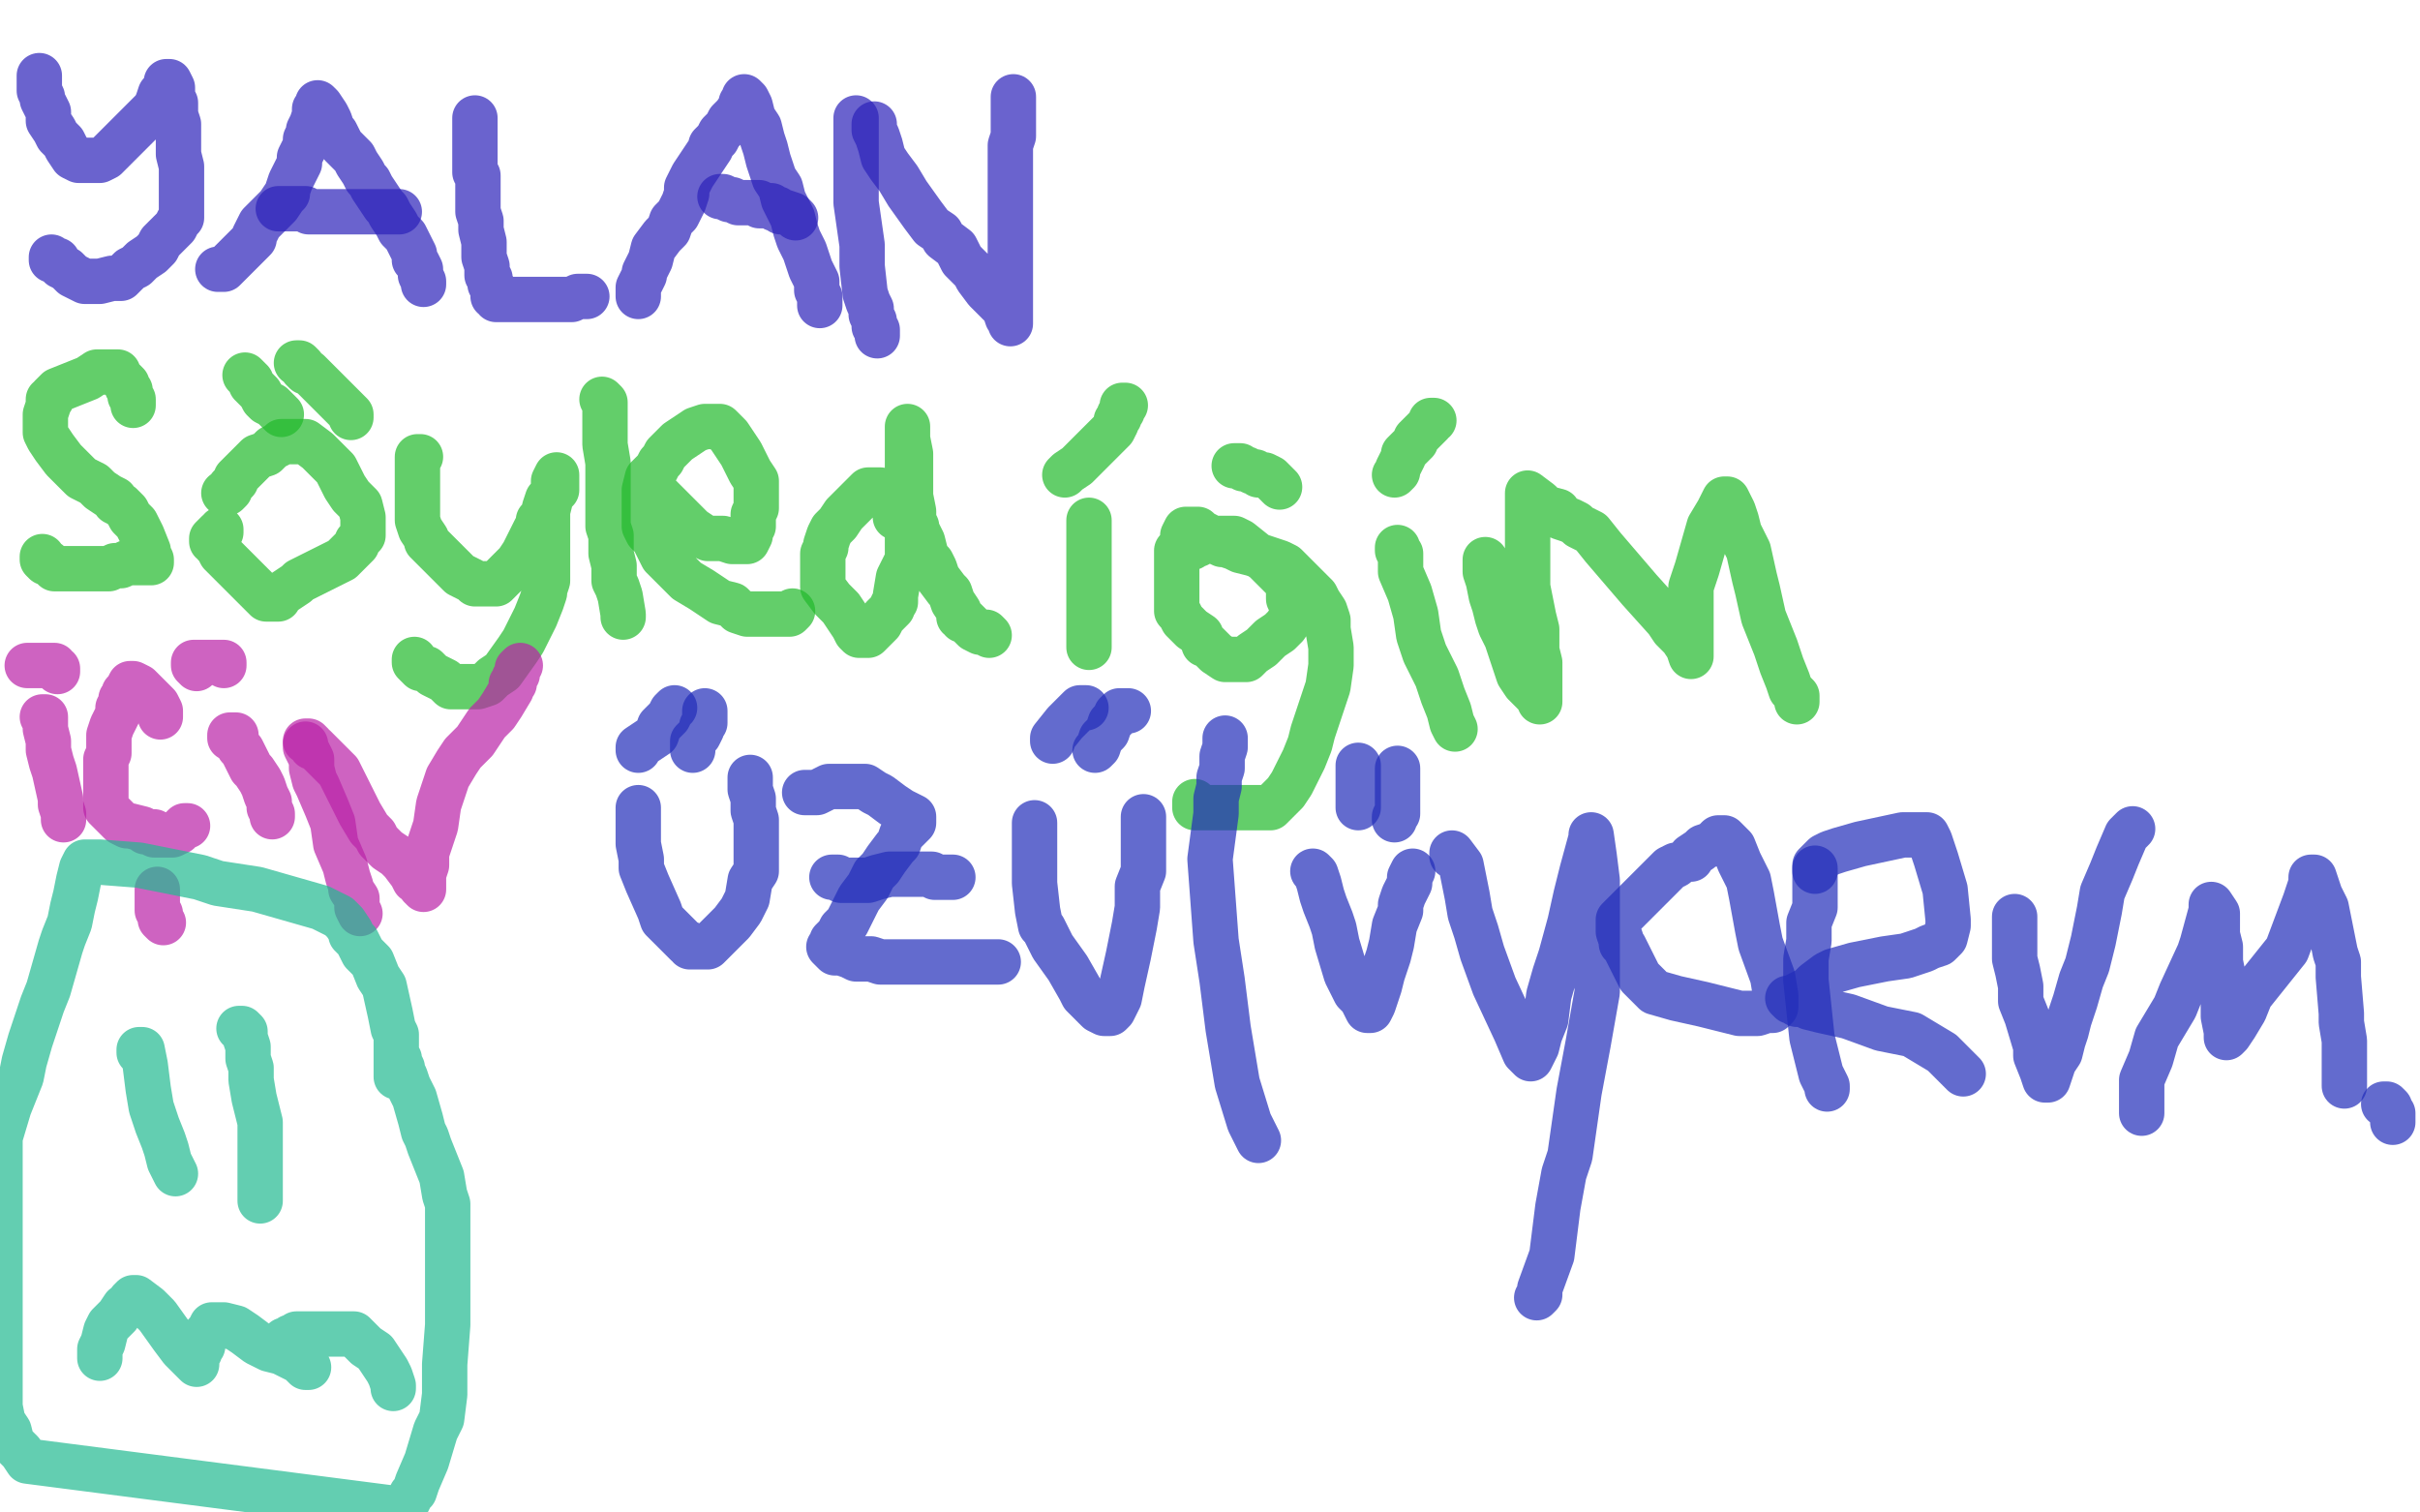
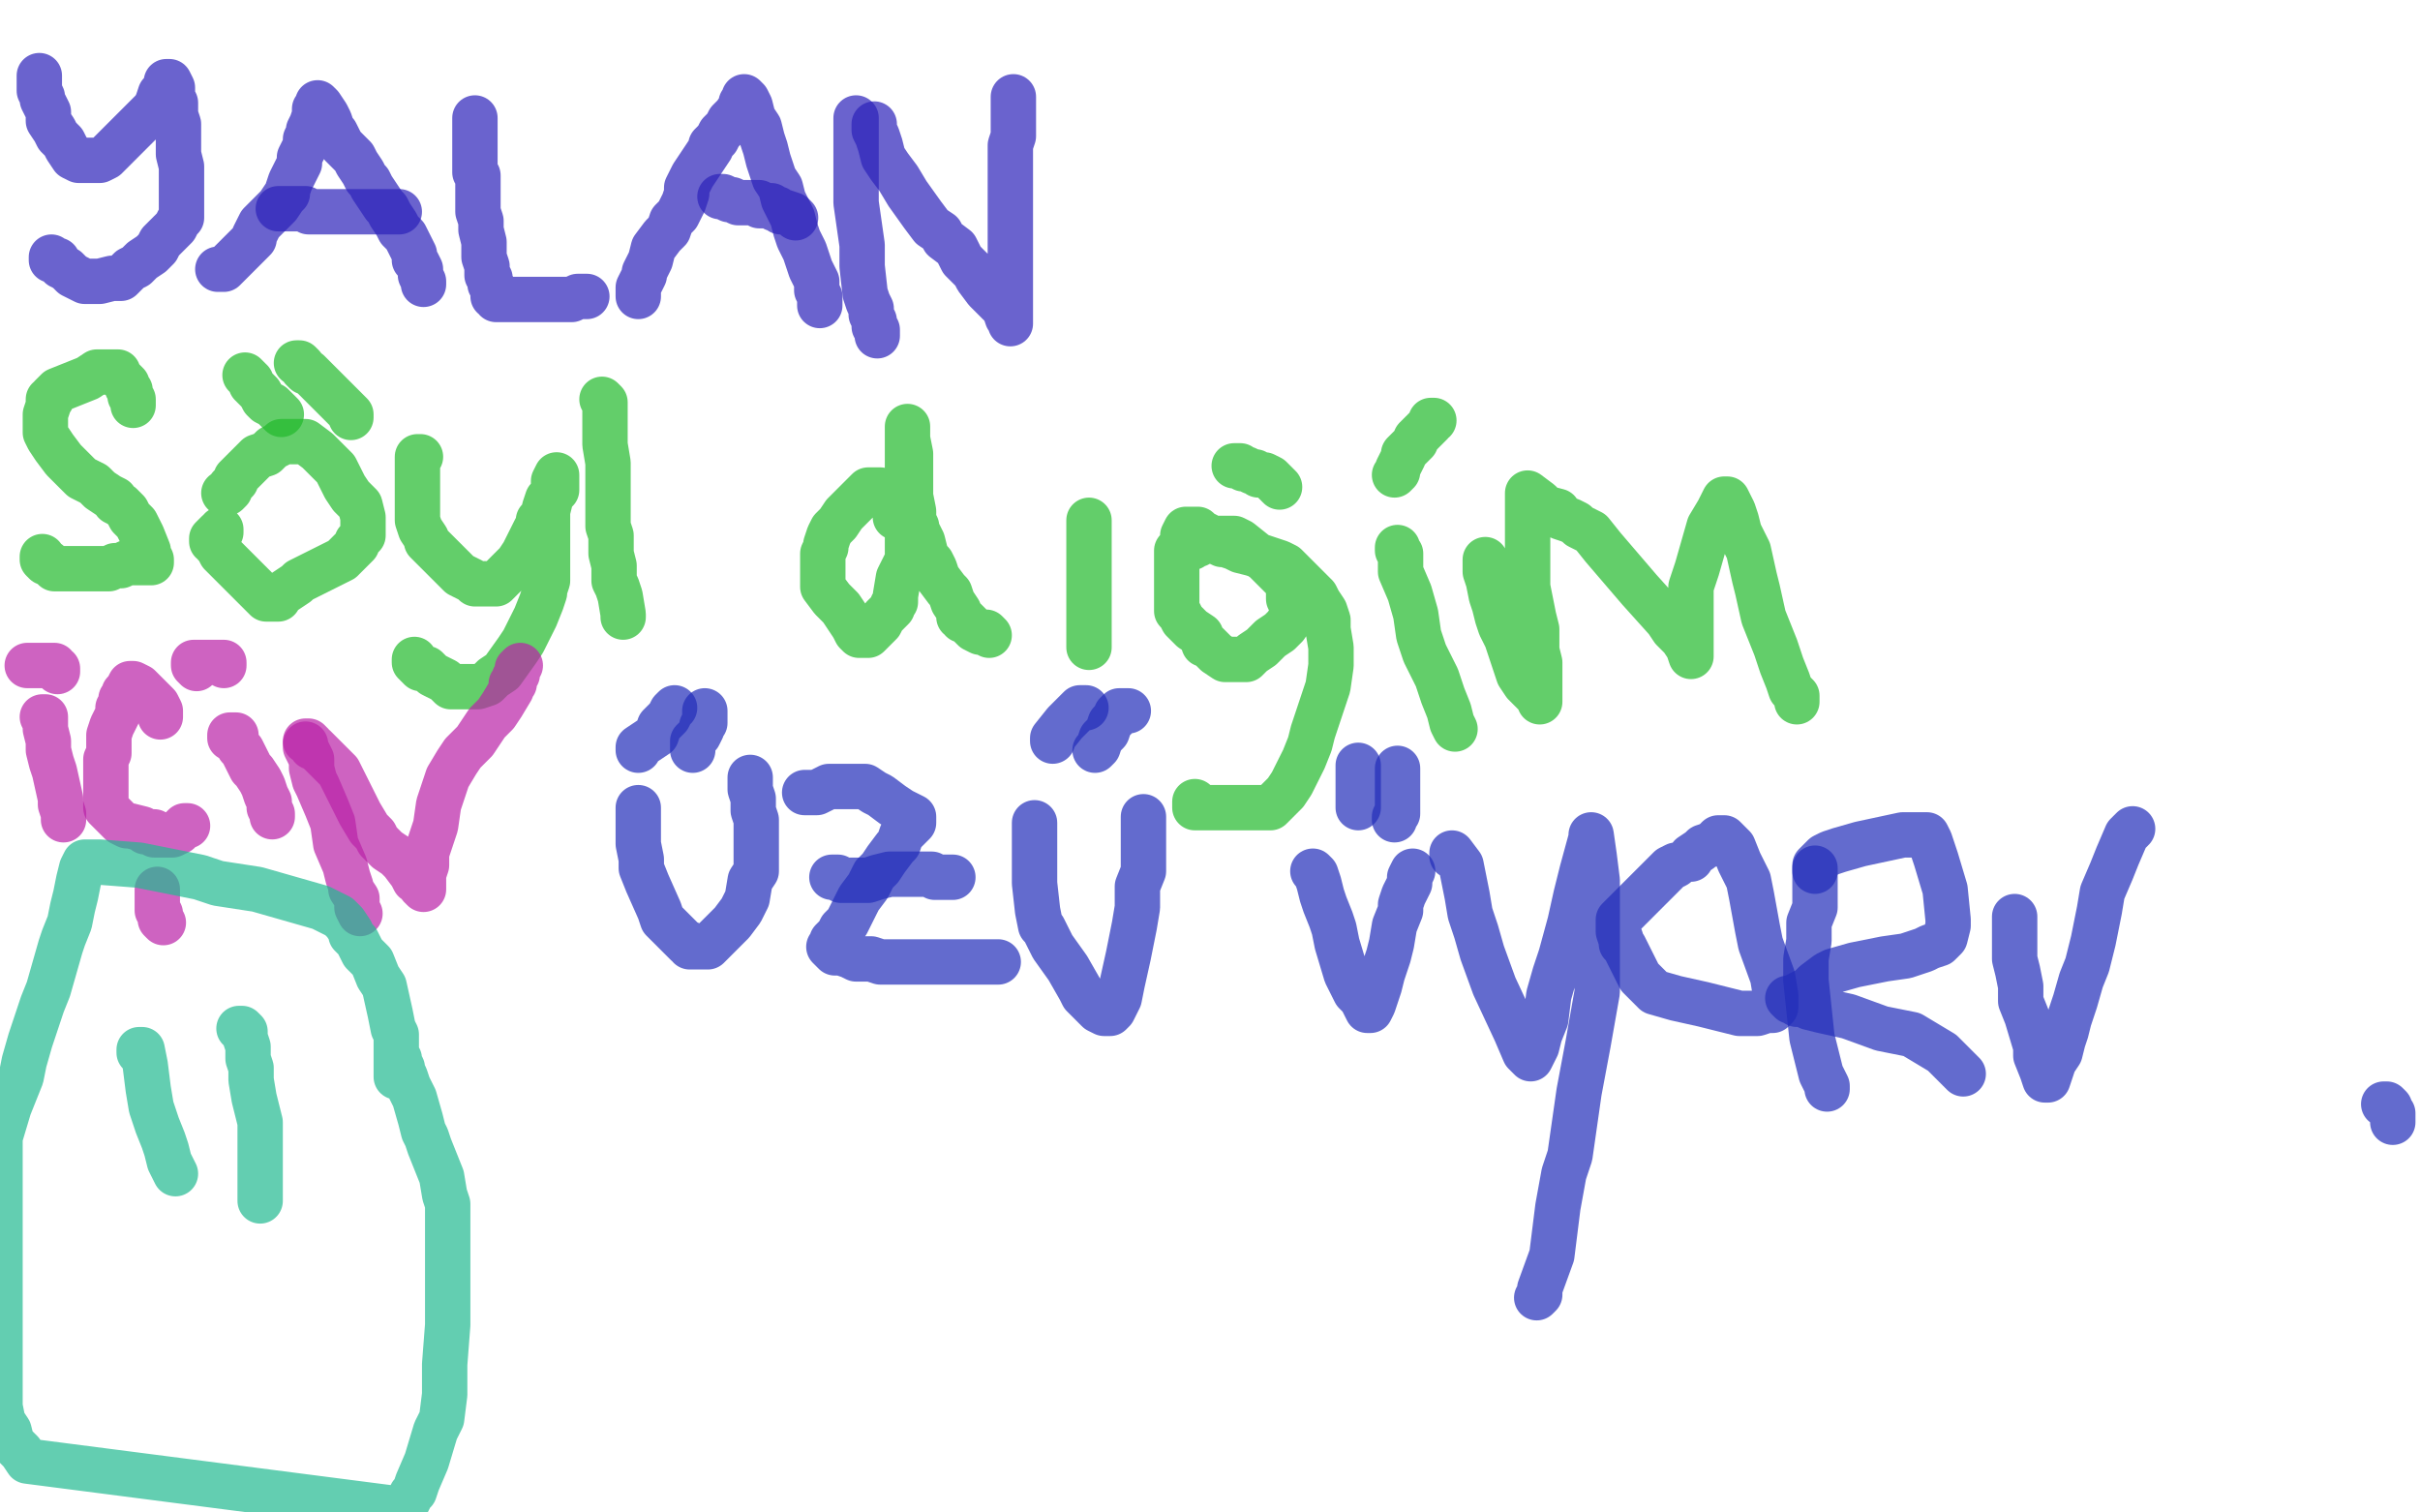
<svg xmlns="http://www.w3.org/2000/svg" width="800" height="500" version="1.1" style="stroke-antialiasing: false">
  <desc>This SVG has been created on https://colorillo.com/</desc>
  <rect x="0" y="0" width="800" height="500" style="fill: rgb(255,255,255); stroke-width:0" />
  <polyline points="13,25 13,26 13,26 13,28 13,28 13,30 13,30 14,32 14,32 14,33 14,33 15,35 15,35 16,37 16,37 16,40 16,40 18,43 18,43 19,45 21,47 22,49 24,52 26,53 28,53 30,53 31,53 33,53 35,52 36,51 39,48 41,46 43,44 45,42 47,40 51,36 52,34 53,31 55,29 55,27 56,27 57,29 57,32 58,34 58,38 59,41 59,44 59,51 60,55 60,59 60,62 60,69 60,72 59,73 58,75 54,79 53,80 52,82 50,84 47,86 45,88 43,89 40,92 37,92 33,93 31,93 28,93 26,92 24,91 23,90 22,89 20,88 19,86 18,86 17,86 17,85" style="fill: none; stroke: #2b22b9; stroke-width: 15; stroke-linejoin: round; stroke-linecap: round; stroke-antialiasing: false; stroke-antialias: 0; opacity: 0.7" />
  <polyline points="72,89 73,89 73,89 74,89 74,89 75,88 75,88 76,87 76,87 77,86 77,86 78,85 78,85 79,84 79,84 82,81 82,81 84,79 84,78 85,76 86,74 88,72 90,70 92,68 94,65 95,64 95,63 96,60 97,58 98,56 99,54 99,52 101,48 101,46 102,44 102,43 103,41 104,38 104,36 105,35 105,34 106,35 108,38 109,40 110,43 111,44 112,46 113,48 115,50 117,52 118,54 120,57 121,59 122,60 123,62 125,65 127,68 128,69 129,71 131,74 132,76 134,78 135,80 136,82 137,84 137,86 138,87 139,89 139,91 140,93 140,94" style="fill: none; stroke: #2b22b9; stroke-width: 15; stroke-linejoin: round; stroke-linecap: round; stroke-antialiasing: false; stroke-antialias: 0; opacity: 0.7" />
  <polyline points="132,70 131,70 131,70 130,70 130,70 129,70 129,70 128,70 128,70 127,70 127,70 126,70 126,70 125,70 125,70 123,70 123,70 121,70 119,70 116,70 112,70 110,70 107,70 105,70 102,70 101,69 100,69 97,69 95,69 93,69 92,69" style="fill: none; stroke: #2b22b9; stroke-width: 15; stroke-linejoin: round; stroke-linecap: round; stroke-antialiasing: false; stroke-antialias: 0; opacity: 0.7" />
  <polyline points="157,39 157,40 157,40 157,41 157,41 157,45 157,45 157,47 157,47 157,49 157,49 157,50 157,50 157,54 157,54 157,57 157,57 158,58 158,65 158,68 158,70 159,73 159,74 159,76 160,80 160,81 160,83 160,85 161,88 161,90 161,91 162,92 162,94 163,95 163,96 163,97 163,98 164,98 164,99 165,99 167,99 170,99 172,99 173,99 174,99 176,99 178,99 179,99 180,99 181,99 182,99 185,99 186,99 188,99 189,99 191,98 193,98 194,98" style="fill: none; stroke: #2b22b9; stroke-width: 15; stroke-linejoin: round; stroke-linecap: round; stroke-antialiasing: false; stroke-antialias: 0; opacity: 0.7" />
  <polyline points="211,98 211,97 211,97 211,95 211,95 213,91 213,91 213,90 213,90 214,88 214,88 215,86 215,86 216,82 216,82 219,78 219,78 221,76 222,73 224,71 226,67 227,64 227,62 228,60 229,58 231,55 233,52 235,49 235,48 237,46 238,44 240,42 241,40 243,38 245,35 245,34 246,33 246,32 247,33 248,35 249,39 251,42 252,46 253,49 254,53 256,59 258,62 259,66 262,72 263,76 264,79 266,83 267,86 268,89 269,91 270,93 270,96 271,98 271,99 271,101" style="fill: none; stroke: #2b22b9; stroke-width: 15; stroke-linejoin: round; stroke-linecap: round; stroke-antialiasing: false; stroke-antialias: 0; opacity: 0.7" />
  <polyline points="263,72 262,71 262,71 259,70 259,70 258,70 258,70 257,69 257,69 256,69 256,69 255,68 255,68 254,68 254,68 251,68 251,68 251,67 250,67 248,67 244,67 242,66 241,66 239,65 238,65" style="fill: none; stroke: #2b22b9; stroke-width: 15; stroke-linejoin: round; stroke-linecap: round; stroke-antialiasing: false; stroke-antialias: 0; opacity: 0.7" />
  <polyline points="283,39 283,42 283,42 283,44 283,44 283,45 283,45 283,46 283,46 283,48 283,48 283,52 283,52 283,57 283,57 283,67 283,67 284,74 285,81 285,88 286,97 287,100 288,102 288,104 289,106 289,108 290,109 290,111" style="fill: none; stroke: #2b22b9; stroke-width: 15; stroke-linejoin: round; stroke-linecap: round; stroke-antialiasing: false; stroke-antialias: 0; opacity: 0.7" />
  <polyline points="289,41 289,43 289,43 290,45 290,45 291,48 291,48 292,52 292,52 294,55 294,55 297,59 297,59 300,64 300,64 305,71 305,71 308,75 311,77 312,79 316,82 318,86 321,89 322,90 323,92 326,96 328,98 331,101 332,102 333,105 334,106 334,107 334,104 334,102 334,100 334,98 334,94 334,92 334,88 334,81 334,76 334,69 334,60 334,55 334,52 334,48 335,45 335,43 335,41 335,39 335,35 335,34 335,32" style="fill: none; stroke: #2b22b9; stroke-width: 15; stroke-linejoin: round; stroke-linecap: round; stroke-antialiasing: false; stroke-antialias: 0; opacity: 0.7" />
  <polyline points="44,134 44,132 44,132 43,131 43,131 43,130 43,130 43,129 43,129 42,128 42,128 42,127 42,127 41,126 41,126 39,124 39,124 39,123 38,123 37,123 36,123 35,123 32,123 29,125 24,127 19,129 18,130 17,131 17,132 16,132 16,133 16,134 15,137 15,139 15,140 15,143 16,145 18,148 21,152 25,156 27,158 29,159 31,160 33,162 36,164 38,165 38,166 40,167 42,169 43,171 45,173 47,177 49,182 49,183 50,185 50,186 49,186 48,186 47,186 46,186 45,186 44,186 42,186 40,187 38,187 36,188 33,188 31,188 30,188 29,188 28,188 27,188 25,188 24,188 22,188 21,188 20,188 19,188 18,188 16,186 15,186 14,185 14,184" style="fill: none; stroke: #22b92c; stroke-width: 15; stroke-linejoin: round; stroke-linecap: round; stroke-antialiasing: false; stroke-antialias: 0; opacity: 0.7" />
  <polyline points="74,163 75,163 75,163 76,162 76,162 76,161 76,161 77,160 77,160 78,159 78,159 78,158 78,158 79,157 79,157 81,155 81,155 83,153 83,153 85,151 88,150 89,149 90,148 92,147 93,146 96,146 97,146 101,146 105,149 107,151 108,152 111,155 114,161 116,164 117,165 119,167 120,171 120,172 120,173 120,174 120,175 120,177 119,178 118,179 118,180 115,183 113,185 111,186 109,187 103,190 99,192 98,193 95,195 92,197 92,198 91,198 90,198 89,198 88,198 87,197 86,196 84,194 82,192 80,190 79,189 77,187 75,185 73,183 72,181 71,180 71,179 70,179 70,178 71,177 72,176 73,176 73,175" style="fill: none; stroke: #22b92c; stroke-width: 15; stroke-linejoin: round; stroke-linecap: round; stroke-antialiasing: false; stroke-antialias: 0; opacity: 0.7" />
  <polyline points="81,124 82,125 82,125 83,126 83,126 83,127 83,127 84,128 84,128 85,129 85,129 86,130 86,130 87,132 87,132 88,133 88,133 90,134 93,137" style="fill: none; stroke: #22b92c; stroke-width: 15; stroke-linejoin: round; stroke-linecap: round; stroke-antialiasing: false; stroke-antialias: 0; opacity: 0.7" />
  <polyline points="98,120 99,120 99,120 100,121 100,121 100,122 100,122 101,123 101,123 102,123 102,123 103,124 103,124 104,125 104,125 106,127 106,127 108,129 110,131 113,134 115,136 116,137 116,138" style="fill: none; stroke: #22b92c; stroke-width: 15; stroke-linejoin: round; stroke-linecap: round; stroke-antialiasing: false; stroke-antialias: 0; opacity: 0.7" />
  <polyline points="139,151 138,151 138,151 138,152 138,152 138,153 138,153 138,154 138,154 138,155 138,155 138,156 138,156 138,157 138,157 138,158 138,158 138,160 138,160 138,162 138,164 138,166 138,168 138,169 138,170 138,172 139,175 141,178 141,179 143,181 145,183 148,186 150,188 152,190 154,191 156,192 157,193 158,193 159,193 160,193 161,193 162,193 164,193 167,190 169,188 171,186 173,183 175,179 177,175 178,174 178,173 178,172 179,171 180,169 180,168 181,165 184,162 184,161 184,159 184,158 184,157 183,159 183,162 182,165 181,169 181,172 181,174 181,179 181,182 181,183 181,189 181,192 180,195 180,196 179,199 177,204 175,208 173,212 171,215 166,222 163,224 161,226 158,227 157,227 156,227 155,227 153,227 151,227 149,227 147,225 143,223 141,221 139,221 138,220 137,219 137,218" style="fill: none; stroke: #22b92c; stroke-width: 15; stroke-linejoin: round; stroke-linecap: round; stroke-antialiasing: false; stroke-antialias: 0; opacity: 0.7" />
  <polyline points="199,132 200,133 200,133 200,135 200,135 200,137 200,137 200,139 200,139 200,141 200,141 200,145 200,145 200,147 200,147 201,153 201,153 201,157 201,157 201,161 201,165 201,169 201,174 202,177 202,183 203,187 203,192 204,194 205,197 206,203 206,204" style="fill: none; stroke: #22b92c; stroke-width: 15; stroke-linejoin: round; stroke-linecap: round; stroke-antialiasing: false; stroke-antialias: 0; opacity: 0.7" />
-   <polyline points="217,164 218,164 218,164 219,165 219,165 220,166 220,166 221,167 221,167 222,168 222,168 223,169 223,169 224,170 224,170 226,172 226,172 228,174 228,174 229,175 232,177 234,178 237,178 239,178 242,179 245,179 247,179 248,177 248,175 249,174 249,173 249,170 250,168 250,164 250,160 250,159 248,156 245,150 243,147 241,144 239,142 238,141 237,141 236,141 235,141 233,141 230,142 227,144 224,146 223,147 220,150 219,152 218,153 217,155 214,158 213,162 213,164 213,166 213,168 213,174 214,176 216,178 219,184 221,186 224,189 225,190 227,192 232,195 238,199 242,200 244,202 247,203 249,203 252,203 255,203 258,203 259,203 261,203 262,202" style="fill: none; stroke: #22b92c; stroke-width: 15; stroke-linejoin: round; stroke-linecap: round; stroke-antialiasing: false; stroke-antialias: 0; opacity: 0.7" />
  <polyline points="296,171 296,168 296,168 295,167 295,167 294,166 294,166 293,165 293,165 293,164 293,164 292,163 292,163 291,162 290,162 289,162 288,162 287,162 286,163 285,164 284,165 283,166 282,167 281,168 279,170 277,173 275,175 274,177 273,180 273,181 272,183 272,185 272,188 272,190 272,192 272,194 275,198 277,200 278,201 282,207 283,209 284,210 286,210 287,210 288,209 289,208 290,207 291,206 292,204 293,203 294,202 295,201 295,200 296,199 296,197 297,191 300,185 300,181 300,177 300,168 301,163 301,159 301,150 300,145 300,142 300,141 300,143 300,145 300,146 300,148 300,150 300,152 300,155 301,162 301,164 302,169 302,172 303,174 303,175 305,179 306,183 307,185 308,186 309,188 310,191 313,195 314,196 315,199 317,202 317,203 317,204 318,204 318,205 319,205 320,206 321,207 322,208 324,209 325,209 326,209 327,210" style="fill: none; stroke: #22b92c; stroke-width: 15; stroke-linejoin: round; stroke-linecap: round; stroke-antialiasing: false; stroke-antialias: 0; opacity: 0.7" />
  <polyline points="360,172 360,176 360,176 360,180 360,180 360,183 360,183 360,186 360,186 360,190 360,190 360,192 360,192 360,196 360,196 360,201 360,201 360,204 360,207 360,210 360,212 360,213 360,214" style="fill: none; stroke: #22b92c; stroke-width: 15; stroke-linejoin: round; stroke-linecap: round; stroke-antialiasing: false; stroke-antialias: 0; opacity: 0.7" />
-   <polyline points="372,134 371,134 371,134 371,135 371,135 371,136 371,136 370,137 370,137 370,138 370,138 369,139 369,139 369,140 369,140 368,142 368,142 366,144 364,146 362,148 359,151 357,153 356,154 353,156 352,157" style="fill: none; stroke: #22b92c; stroke-width: 15; stroke-linejoin: round; stroke-linecap: round; stroke-antialiasing: false; stroke-antialias: 0; opacity: 0.7" />
  <polyline points="394,181 394,180 394,180 395,180 395,180 396,180 396,180 397,179 397,179 398,179 398,179 399,178 399,178 400,178 400,178 403,178 403,178 405,178 405,178 406,178 408,178 410,179 415,183 418,185 420,187 422,189 425,192 426,194 426,195 426,198 427,200 427,201 427,202 427,204 425,207 423,209 420,211 419,212 417,214 414,216 412,218 411,218 409,218 405,218 402,216 399,213 398,213 397,210 394,208 393,207 391,205 390,203 389,202 389,201 389,200 389,197 389,195 389,193 389,189 389,184 389,182 390,181 391,179 391,177 392,175 395,175 396,175 397,176 399,177 400,178 401,179 402,179 404,180 405,180 408,181 410,182 414,183 417,184 420,185 423,186 425,187 427,189 429,191 432,194 434,196 435,197 436,199 438,202 439,205 439,206 439,208 440,214 440,217 440,220 439,227 436,236 434,242 433,246 431,251 427,259 425,262 423,264 421,266 420,267 419,267 416,267 413,267 408,267 404,267 401,267 397,267 395,267 395,266 395,265" style="fill: none; stroke: #22b92c; stroke-width: 15; stroke-linejoin: round; stroke-linecap: round; stroke-antialiasing: false; stroke-antialias: 0; opacity: 0.7" />
  <polyline points="423,161 422,160 422,160 420,158 420,158 418,157 418,157 417,157 417,157 416,157 416,157 415,156 414,156 412,155 411,155 410,154 409,154 408,154" style="fill: none; stroke: #22b92c; stroke-width: 15; stroke-linejoin: round; stroke-linecap: round; stroke-antialiasing: false; stroke-antialias: 0; opacity: 0.7" />
  <polyline points="462,181 462,182 462,182 463,183 463,183 463,184 463,184 463,185 463,185 463,187 463,187 463,189 463,189 466,196 466,196 468,203 468,203 469,210 471,216 475,224 477,230 479,235 480,239 481,241" style="fill: none; stroke: #22b92c; stroke-width: 15; stroke-linejoin: round; stroke-linecap: round; stroke-antialiasing: false; stroke-antialias: 0; opacity: 0.7" />
  <polyline points="474,139 473,139 473,139 473,140 473,140 471,142 471,142 470,143 470,143 469,144 469,144 468,145 468,145 468,146 468,146 466,148 466,148 464,150 464,151 462,155 462,156 461,157" style="fill: none; stroke: #22b92c; stroke-width: 15; stroke-linejoin: round; stroke-linecap: round; stroke-antialiasing: false; stroke-antialias: 0; opacity: 0.7" />
  <polyline points="491,185 491,189 491,189 492,192 492,192 493,197 493,197 494,200 494,200 495,204 495,204 496,207 496,207 498,211 498,211 500,217 500,217 502,223 502,223 504,226 506,228 509,231 509,232 509,229 509,224 509,219 508,215 508,211 508,208 507,204 505,194 505,188 505,184 505,174 505,167 505,164 505,163 509,166 511,168 515,169 516,171 519,172 521,173 522,174 526,176 530,181 536,188 542,195 551,205 553,208 554,209 556,211 558,214 559,217 559,216 559,215 559,214 559,211 559,208 559,205 559,201 559,194 561,188 563,181 565,174 568,169 569,167 570,165 571,165 572,167 573,169 574,172 575,176 578,182 580,191 581,195 583,204 587,214 589,220 591,225 592,228 594,230 594,231 594,232" style="fill: none; stroke: #22b92c; stroke-width: 15; stroke-linejoin: round; stroke-linecap: round; stroke-antialiasing: false; stroke-antialias: 0; opacity: 0.7" />
  <polyline points="14,237 15,237 15,237 15,238 15,238 15,241 15,241 16,245 16,245 16,248 16,248 17,252 17,252 18,255 18,255 20,264 20,264 20,266 20,266 21,269 21,271" style="fill: none; stroke: #b922a7; stroke-width: 15; stroke-linejoin: round; stroke-linecap: round; stroke-antialiasing: false; stroke-antialias: 0; opacity: 0.7" />
  <polyline points="19,222 19,221 19,221 18,221 18,221 18,220 17,220 16,220 15,220 14,220 13,220 12,220 11,220 10,220 9,220" style="fill: none; stroke: #b922a7; stroke-width: 15; stroke-linejoin: round; stroke-linecap: round; stroke-antialiasing: false; stroke-antialias: 0; opacity: 0.7" />
  <polyline points="53,237 53,235 53,235 52,233 52,233 51,232 51,232 50,231 50,231 49,230 49,230 48,229 48,229 47,228 47,228 46,227 46,227 44,226 43,226 42,228 41,229 41,230 40,231 40,232 40,233 39,234 39,236 38,238 37,240 36,243 36,245 36,247 36,249 35,251 35,253 35,255 35,256 35,258 35,261 35,263 35,265 35,267 36,268 37,269 38,270 39,271 40,272 42,273 43,273 47,274 48,275 49,275 50,275 51,275 51,276 52,276 53,276 54,276 55,276 56,276 57,276 59,275 60,274 61,273 62,273" style="fill: none; stroke: #b922a7; stroke-width: 15; stroke-linejoin: round; stroke-linecap: round; stroke-antialiasing: false; stroke-antialias: 0; opacity: 0.7" />
  <polyline points="52,294 52,295 52,295 52,296 52,296 52,297 52,297 52,298 52,298 52,299 52,299 52,300 52,300 52,301 52,301 53,302 53,302 53,303 53,303 53,304 54,305" style="fill: none; stroke: #b922a7; stroke-width: 15; stroke-linejoin: round; stroke-linecap: round; stroke-antialiasing: false; stroke-antialias: 0; opacity: 0.7" />
  <polyline points="76,244 76,243 76,243 77,243 77,243 78,243 78,243 78,244 78,244 79,247 79,247 80,248 80,248 81,250 81,250 82,252 83,254 84,255 86,258 87,260 88,263 89,265 89,267 90,269 90,270" style="fill: none; stroke: #b922a7; stroke-width: 15; stroke-linejoin: round; stroke-linecap: round; stroke-antialiasing: false; stroke-antialias: 0; opacity: 0.7" />
  <polyline points="74,220 74,219 74,219 73,219 73,219 72,219 72,219 71,219 71,219 70,219 70,219 69,219 69,219 68,219 68,219 67,219 66,219 65,219 64,219 64,220 65,221" style="fill: none; stroke: #b922a7; stroke-width: 15; stroke-linejoin: round; stroke-linecap: round; stroke-antialiasing: false; stroke-antialias: 0; opacity: 0.7" />
  <polyline points="101,246 101,247 101,247 102,249 102,249 103,251 103,251 103,254 103,254 104,258 104,258 105,260 105,260 108,267 108,267 110,272 110,272 111,279 114,286 115,290 116,293 116,294 118,297 118,300 119,302" style="fill: none; stroke: #b922a7; stroke-width: 15; stroke-linejoin: round; stroke-linecap: round; stroke-antialiasing: false; stroke-antialias: 0; opacity: 0.7" />
  <polyline points="101,245 102,245 102,245 103,246 103,246 103,247 103,247 104,247 104,247 105,248 105,248 106,249 106,249 107,250 107,250 108,251 108,251 112,255 113,257 117,265 119,269 122,274 124,276 125,278 128,281 131,283 133,285 136,289 137,291 138,291 139,292 139,293 140,294 140,293 140,289 141,286 141,282 142,279 143,276 144,273 145,266 147,260 148,257 151,252 153,249 155,247 157,245 159,242 161,239 163,237 164,236 166,233 169,228 169,226 170,226 170,225 170,224 171,223 171,222 171,221 172,220" style="fill: none; stroke: #b922a7; stroke-width: 15; stroke-linejoin: round; stroke-linecap: round; stroke-antialiasing: false; stroke-antialias: 0; opacity: 0.7" />
  <polyline points="211,267 211,269 211,269 211,270 211,270 211,271 211,271 211,272 211,272 211,273 211,273 211,274 211,274 211,276 211,276 211,279 211,279 212,284 212,284 212,287 214,292 218,301 219,304 220,305 223,308 225,310 227,312 228,312 228,313 229,313 230,313 232,313 234,313 237,310 239,308 240,307 242,305 245,301 247,297 248,291 250,288 250,282 250,278 250,277 250,274 250,271 249,268 249,267 249,264 248,261 248,259 248,257" style="fill: none; stroke: #222db9; stroke-width: 15; stroke-linejoin: round; stroke-linecap: round; stroke-antialiasing: false; stroke-antialias: 0; opacity: 0.7" />
  <polyline points="223,234 222,235 222,235 221,237 221,237 220,238 220,238 219,239 219,239 218,240 218,240 217,243 217,243 214,245 214,245 211,247 211,247 211,248" style="fill: none; stroke: #222db9; stroke-width: 15; stroke-linejoin: round; stroke-linecap: round; stroke-antialiasing: false; stroke-antialias: 0; opacity: 0.7" />
  <polyline points="233,235 233,237 233,237 233,238 233,238 233,239 233,239 232,240 232,240 232,241 232,241 231,243 231,243 229,245 229,245 229,247 229,248" style="fill: none; stroke: #222db9; stroke-width: 15; stroke-linejoin: round; stroke-linecap: round; stroke-antialiasing: false; stroke-antialias: 0; opacity: 0.7" />
  <polyline points="266,262 267,262 267,262 270,262 270,262 272,261 272,261 274,260 274,260 276,260 276,260 277,260 277,260 280,260 280,260 284,260 284,260 286,260 289,262 291,263 295,266 298,268 300,269 302,270 302,271 302,272 301,273 299,275 298,276 297,279 296,280 293,284 291,287 289,289 287,293 284,297 281,303 280,305 278,307 277,309 276,310 275,311 275,312 275,313 274,313 276,315 278,315 281,316 283,317 286,317 288,317 291,318 293,318 294,318 297,318 299,318 305,318 312,318 320,318 329,318 330,318" style="fill: none; stroke: #222db9; stroke-width: 15; stroke-linejoin: round; stroke-linecap: round; stroke-antialiasing: false; stroke-antialias: 0; opacity: 0.7" />
  <polyline points="315,290 314,290 314,290 313,290 313,290 311,290 311,290 309,290 309,290 308,289 308,289 307,289 307,289 306,289 306,289 302,289 302,289 299,289 297,289 296,289 294,289 290,290 287,291 286,291 285,291 284,291 283,291 282,291 281,291 280,291 278,291 277,290 275,290" style="fill: none; stroke: #222db9; stroke-width: 15; stroke-linejoin: round; stroke-linecap: round; stroke-antialiasing: false; stroke-antialias: 0; opacity: 0.7" />
  <polyline points="342,272 342,274 342,274 342,276 342,276 342,279 342,279 342,283 342,283 342,288 342,288 342,292 342,292 343,301 343,301 344,306 344,306 345,307 348,313 353,320 357,327 358,329 360,331 363,334 365,335 366,335 367,335 368,334 370,330 371,325 373,316 375,306 376,300 376,293 378,288 378,280 378,276 378,274 378,270" style="fill: none; stroke: #222db9; stroke-width: 15; stroke-linejoin: round; stroke-linecap: round; stroke-antialiasing: false; stroke-antialias: 0; opacity: 0.7" />
  <polyline points="373,235 372,235 372,235 371,235 371,235 370,235 370,235 369,236 369,236 369,237 369,237 368,238 368,238 367,239 367,239 366,242 366,242 364,244 363,247 362,248" style="fill: none; stroke: #222db9; stroke-width: 15; stroke-linejoin: round; stroke-linecap: round; stroke-antialiasing: false; stroke-antialias: 0; opacity: 0.7" />
  <polyline points="359,234 358,234 358,234 357,234 357,234 356,235 356,235 355,236 355,236 354,237 354,237 353,238 353,238 352,239 352,239 348,244 348,244 348,245" style="fill: none; stroke: #222db9; stroke-width: 15; stroke-linejoin: round; stroke-linecap: round; stroke-antialiasing: false; stroke-antialias: 0; opacity: 0.7" />
-   <polyline points="405,244 405,247 405,247 404,250 404,250 404,254 404,254 403,257 403,257 403,260 403,260 402,264 402,264 402,269 402,269 400,284 400,284 402,311 404,324 406,340 409,358 413,371 415,375 416,377" style="fill: none; stroke: #222db9; stroke-width: 15; stroke-linejoin: round; stroke-linecap: round; stroke-antialiasing: false; stroke-antialias: 0; opacity: 0.7" />
  <polyline points="434,288 435,289 435,289 436,292 436,292 437,296 437,296 438,299 438,299 440,304 440,304 441,307 441,307 442,312 442,312 445,322 445,322 448,328 450,330 451,332 452,334 453,334 454,332 455,329 456,326 457,322 458,319 459,316 460,312 461,306 463,301 463,299 464,296 466,292 466,290 467,288" style="fill: none; stroke: #222db9; stroke-width: 15; stroke-linejoin: round; stroke-linecap: round; stroke-antialiasing: false; stroke-antialias: 0; opacity: 0.7" />
  <polyline points="462,254 462,257 462,257 462,259 462,259 462,260 462,260 462,262 462,262 462,263 462,263 462,264 462,264 462,265 462,265 462,268 462,268 462,269 461,270 461,271" style="fill: none; stroke: #222db9; stroke-width: 15; stroke-linejoin: round; stroke-linecap: round; stroke-antialiasing: false; stroke-antialias: 0; opacity: 0.7" />
  <polyline points="449,253 449,255 449,255 449,257 449,257 449,258 449,258 449,260 449,260 449,262 449,262 449,263 449,263 449,264 449,264 449,266 449,266 449,267" style="fill: none; stroke: #222db9; stroke-width: 15; stroke-linejoin: round; stroke-linecap: round; stroke-antialiasing: false; stroke-antialias: 0; opacity: 0.7" />
  <polyline points="480,283 480,282 480,282 483,286 483,286 484,291 484,291 485,296 485,296 486,302 486,302 488,308 488,308 490,315 490,315 494,326 501,341 504,348 505,349 506,350 508,346 509,342 511,337 512,329 514,322 516,316 519,305 521,296 523,288 526,277 526,276 527,283 528,291 528,299 528,312 528,320 528,328 525,345 522,361 519,382 517,388 515,399 513,415 509,426 509,428 508,429" style="fill: none; stroke: #222db9; stroke-width: 15; stroke-linejoin: round; stroke-linecap: round; stroke-antialiasing: false; stroke-antialias: 0; opacity: 0.7" />
  <polyline points="559,284 559,283 559,283 562,281 562,281 563,280 563,280 566,279 566,279 567,278 567,278 568,277 568,277 570,277 570,277 573,280 575,285 578,291 579,296 581,307 582,312 586,323 587,329 587,331 587,332 587,333 586,334 584,334 581,335 575,335 563,332 554,330 547,328 545,326 542,323 539,317 537,313 536,312 536,311 535,308 535,305 535,304 537,302 540,299 542,297 544,295 546,293 548,291 551,288 552,287 554,286" style="fill: none; stroke: #222db9; stroke-width: 15; stroke-linejoin: round; stroke-linecap: round; stroke-antialiasing: false; stroke-antialias: 0; opacity: 0.7" />
  <polyline points="600,287 600,290 600,290 600,295 600,295 600,300 600,300 598,305 598,305 598,311 598,311 597,317 597,317 597,324 597,324 599,343 599,343 601,351 601,351 602,355 604,359 604,360" style="fill: none; stroke: #222db9; stroke-width: 15; stroke-linejoin: round; stroke-linecap: round; stroke-antialiasing: false; stroke-antialias: 0; opacity: 0.7" />
  <polyline points="600,288 600,286 600,286 601,285 601,285 602,284 602,284 603,283 603,283 605,282 605,282 608,281 608,281 615,279 615,279 629,276 629,276 636,276 637,276 638,278 640,284 643,294 644,304 644,306 643,310 641,312 638,313 636,314 630,316 623,317 613,319 606,321 604,322 600,325 598,327 594,329 592,330 591,330 592,331 593,331 594,332 596,332 598,333 602,334 611,336 622,340 632,342 637,345 642,348 644,350 646,352 648,354 649,355" style="fill: none; stroke: #222db9; stroke-width: 15; stroke-linejoin: round; stroke-linecap: round; stroke-antialiasing: false; stroke-antialias: 0; opacity: 0.7" />
  <polyline points="666,303 666,307 666,307 666,312 666,312 666,317 666,317 667,321 667,321 668,326 668,326 668,331 668,331 670,336 670,336 673,346 673,346 673,349 673,349 675,354 676,357 677,357 678,354 679,351 681,348 682,344 683,341 684,337 686,331 688,324 690,319 692,311 694,301 695,295 698,288 700,283 703,276 705,274" style="fill: none; stroke: #222db9; stroke-width: 15; stroke-linejoin: round; stroke-linecap: round; stroke-antialiasing: false; stroke-antialias: 0; opacity: 0.7" />
-   <polyline points="708,368 708,365 708,365 708,364 708,364 708,363 708,363 708,361 708,361 708,359 708,359 708,357 708,357 711,350 711,350 713,343 713,343 719,333 721,328 727,315 728,312 731,301 731,300 731,299 733,302 733,309 734,313 734,318 735,323 735,336 736,341 736,343 737,342 739,339 742,334 744,329 748,324 752,319 756,314 762,298 764,292 764,291 764,290 765,290 767,296 769,300 770,305 771,310 772,315 773,318 773,323 774,335 774,338 775,344 775,348 775,350 775,352 775,354 775,358 775,359" style="fill: none; stroke: #222db9; stroke-width: 15; stroke-linejoin: round; stroke-linecap: round; stroke-antialiasing: false; stroke-antialias: 0; opacity: 0.7" />
  <polyline points="788,365 789,365 789,365 790,366 790,366 790,367 790,367 791,368 791,368 791,369 791,369 791,370 791,370 791,371" style="fill: none; stroke: #222db9; stroke-width: 15; stroke-linejoin: round; stroke-linecap: round; stroke-antialiasing: false; stroke-antialias: 0; opacity: 0.7" />
  <polyline points="46,348 46,347 46,347 47,347 47,347 48,352 48,352 49,360 49,360 50,366 50,366 52,372 52,372 54,377 54,377 55,380 55,380 56,384 57,386 58,388" style="fill: none; stroke: #22b991; stroke-width: 15; stroke-linejoin: round; stroke-linecap: round; stroke-antialiasing: false; stroke-antialias: 0; opacity: 0.7" />
  <polyline points="79,340 80,340 80,340 81,341 81,341 81,343 81,343 82,346 82,346 82,350 82,350 83,353 83,353 83,357 83,357 84,363 84,363 86,371 86,371 86,380 86,387 86,394 86,397" style="fill: none; stroke: #22b991; stroke-width: 15; stroke-linejoin: round; stroke-linecap: round; stroke-antialiasing: false; stroke-antialias: 0; opacity: 0.7" />
-   <polyline points="33,449 33,446 33,446 34,444 34,444 35,440 35,440 36,438 36,438 37,437 37,437 38,436 38,436 39,435 39,435 41,432 41,432 43,431 43,430 44,429 45,429 49,432 52,435 57,442 60,446 62,448 63,449 64,450 65,451 65,448 66,447 66,446 67,445 67,443 68,442 68,441 69,440 70,438 71,438 74,438 78,439 81,441 85,444 89,446 93,447 99,450 101,451 102,452 101,452 100,451 99,450 98,449 97,448 96,447 95,446 94,444 94,443 95,443 96,442 97,442 98,441 101,441 102,441 104,441 105,441 107,441 108,441 110,441 113,441 115,441 117,441 119,443 121,445 124,447 126,450 128,453 129,455 130,458 130,459" style="fill: none; stroke: #22b991; stroke-width: 15; stroke-linejoin: round; stroke-linecap: round; stroke-antialiasing: false; stroke-antialias: 0; opacity: 0.7" />
  <polyline points="131,356 131,355 131,355 131,354 131,354 131,353 131,353 131,352 131,352 131,351 131,351 131,350 131,350 131,349 131,348 131,347 131,346 131,345 131,342 130,340 129,335 127,326 125,323 123,318 120,315 118,311 116,309 116,308 114,305 112,303 110,302 106,300 99,298 85,294 72,292 66,290 46,286 33,285 29,285 28,285 27,287 26,291 25,296 24,300 23,305 21,310 20,313 18,320 16,327 14,332 10,344 8,351 7,356 3,366 0,376 0,465 1,470 3,473 4,477 7,480 9,483 133,499 134,498 135,496 136,494 137,493 138,490 141,483 144,473 146,469 147,461 147,451 148,438 148,430 148,423 148,415 148,405 148,398 147,395 146,389 142,379 141,376 140,374 139,370 137,363 135,359 134,356 133,354 133,353 132,351 132,350 131,349" style="fill: none; stroke: #22b991; stroke-width: 15; stroke-linejoin: round; stroke-linecap: round; stroke-antialiasing: false; stroke-antialias: 0; opacity: 0.7" />
</svg>